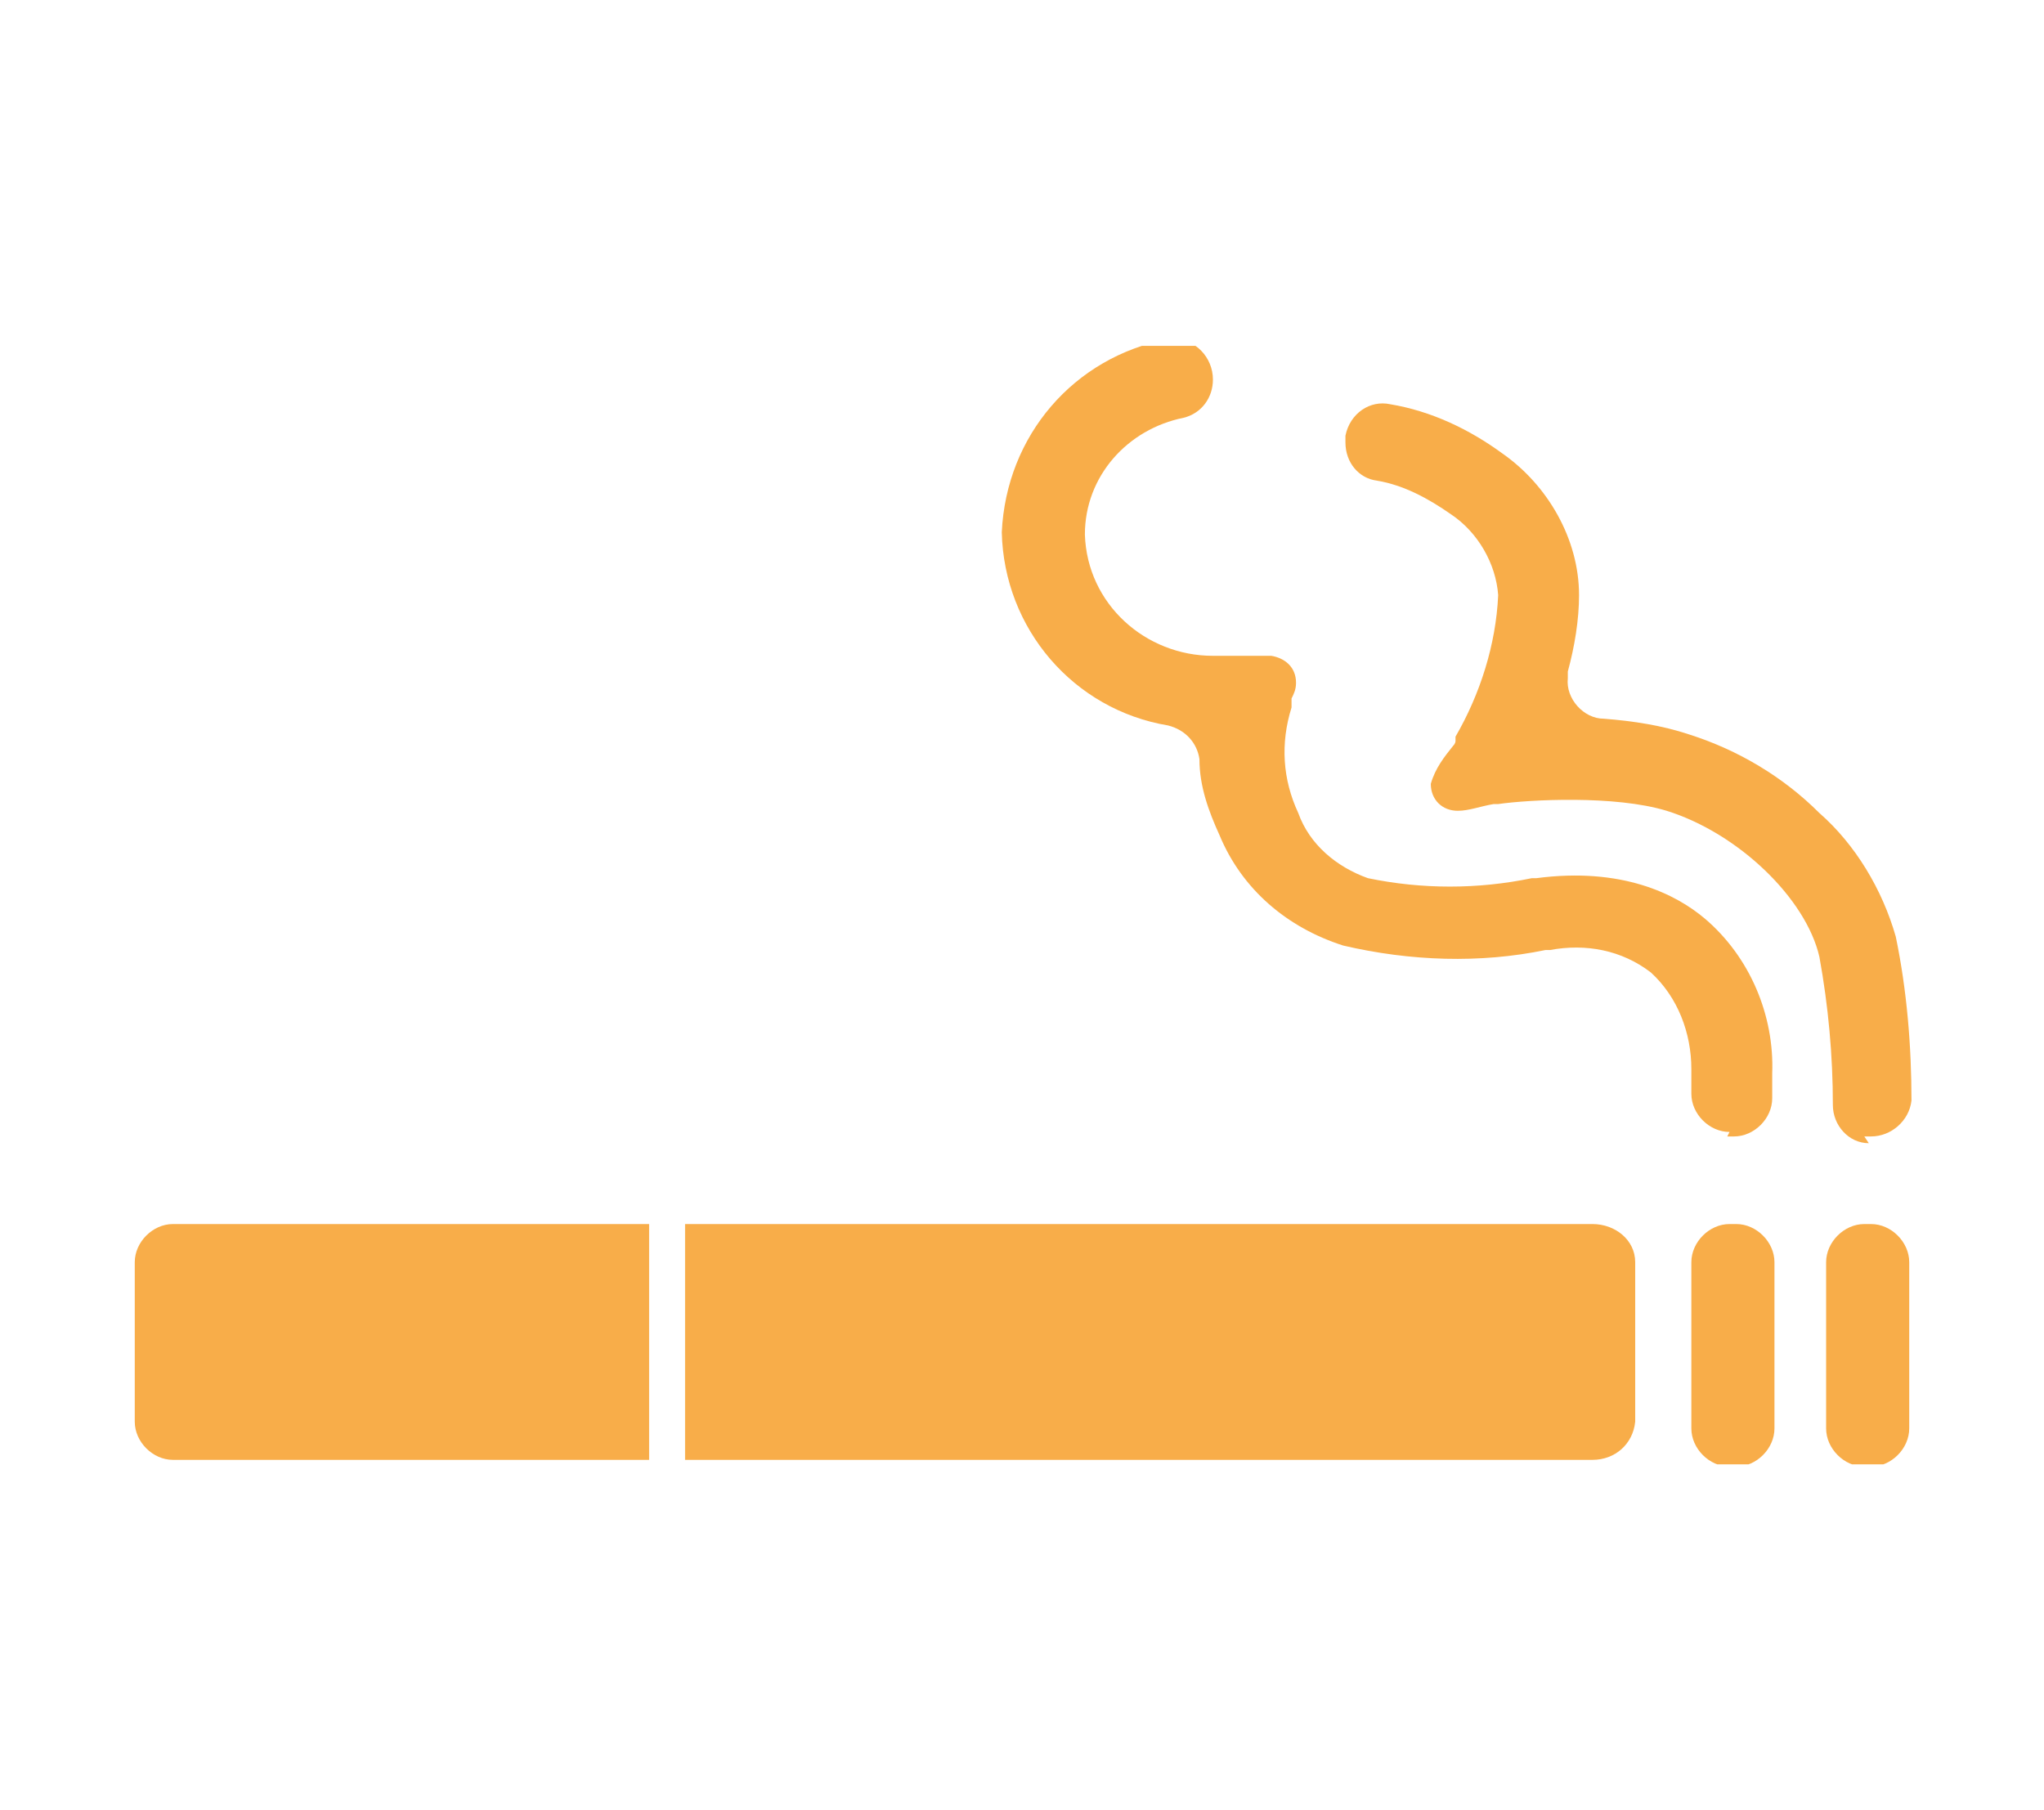
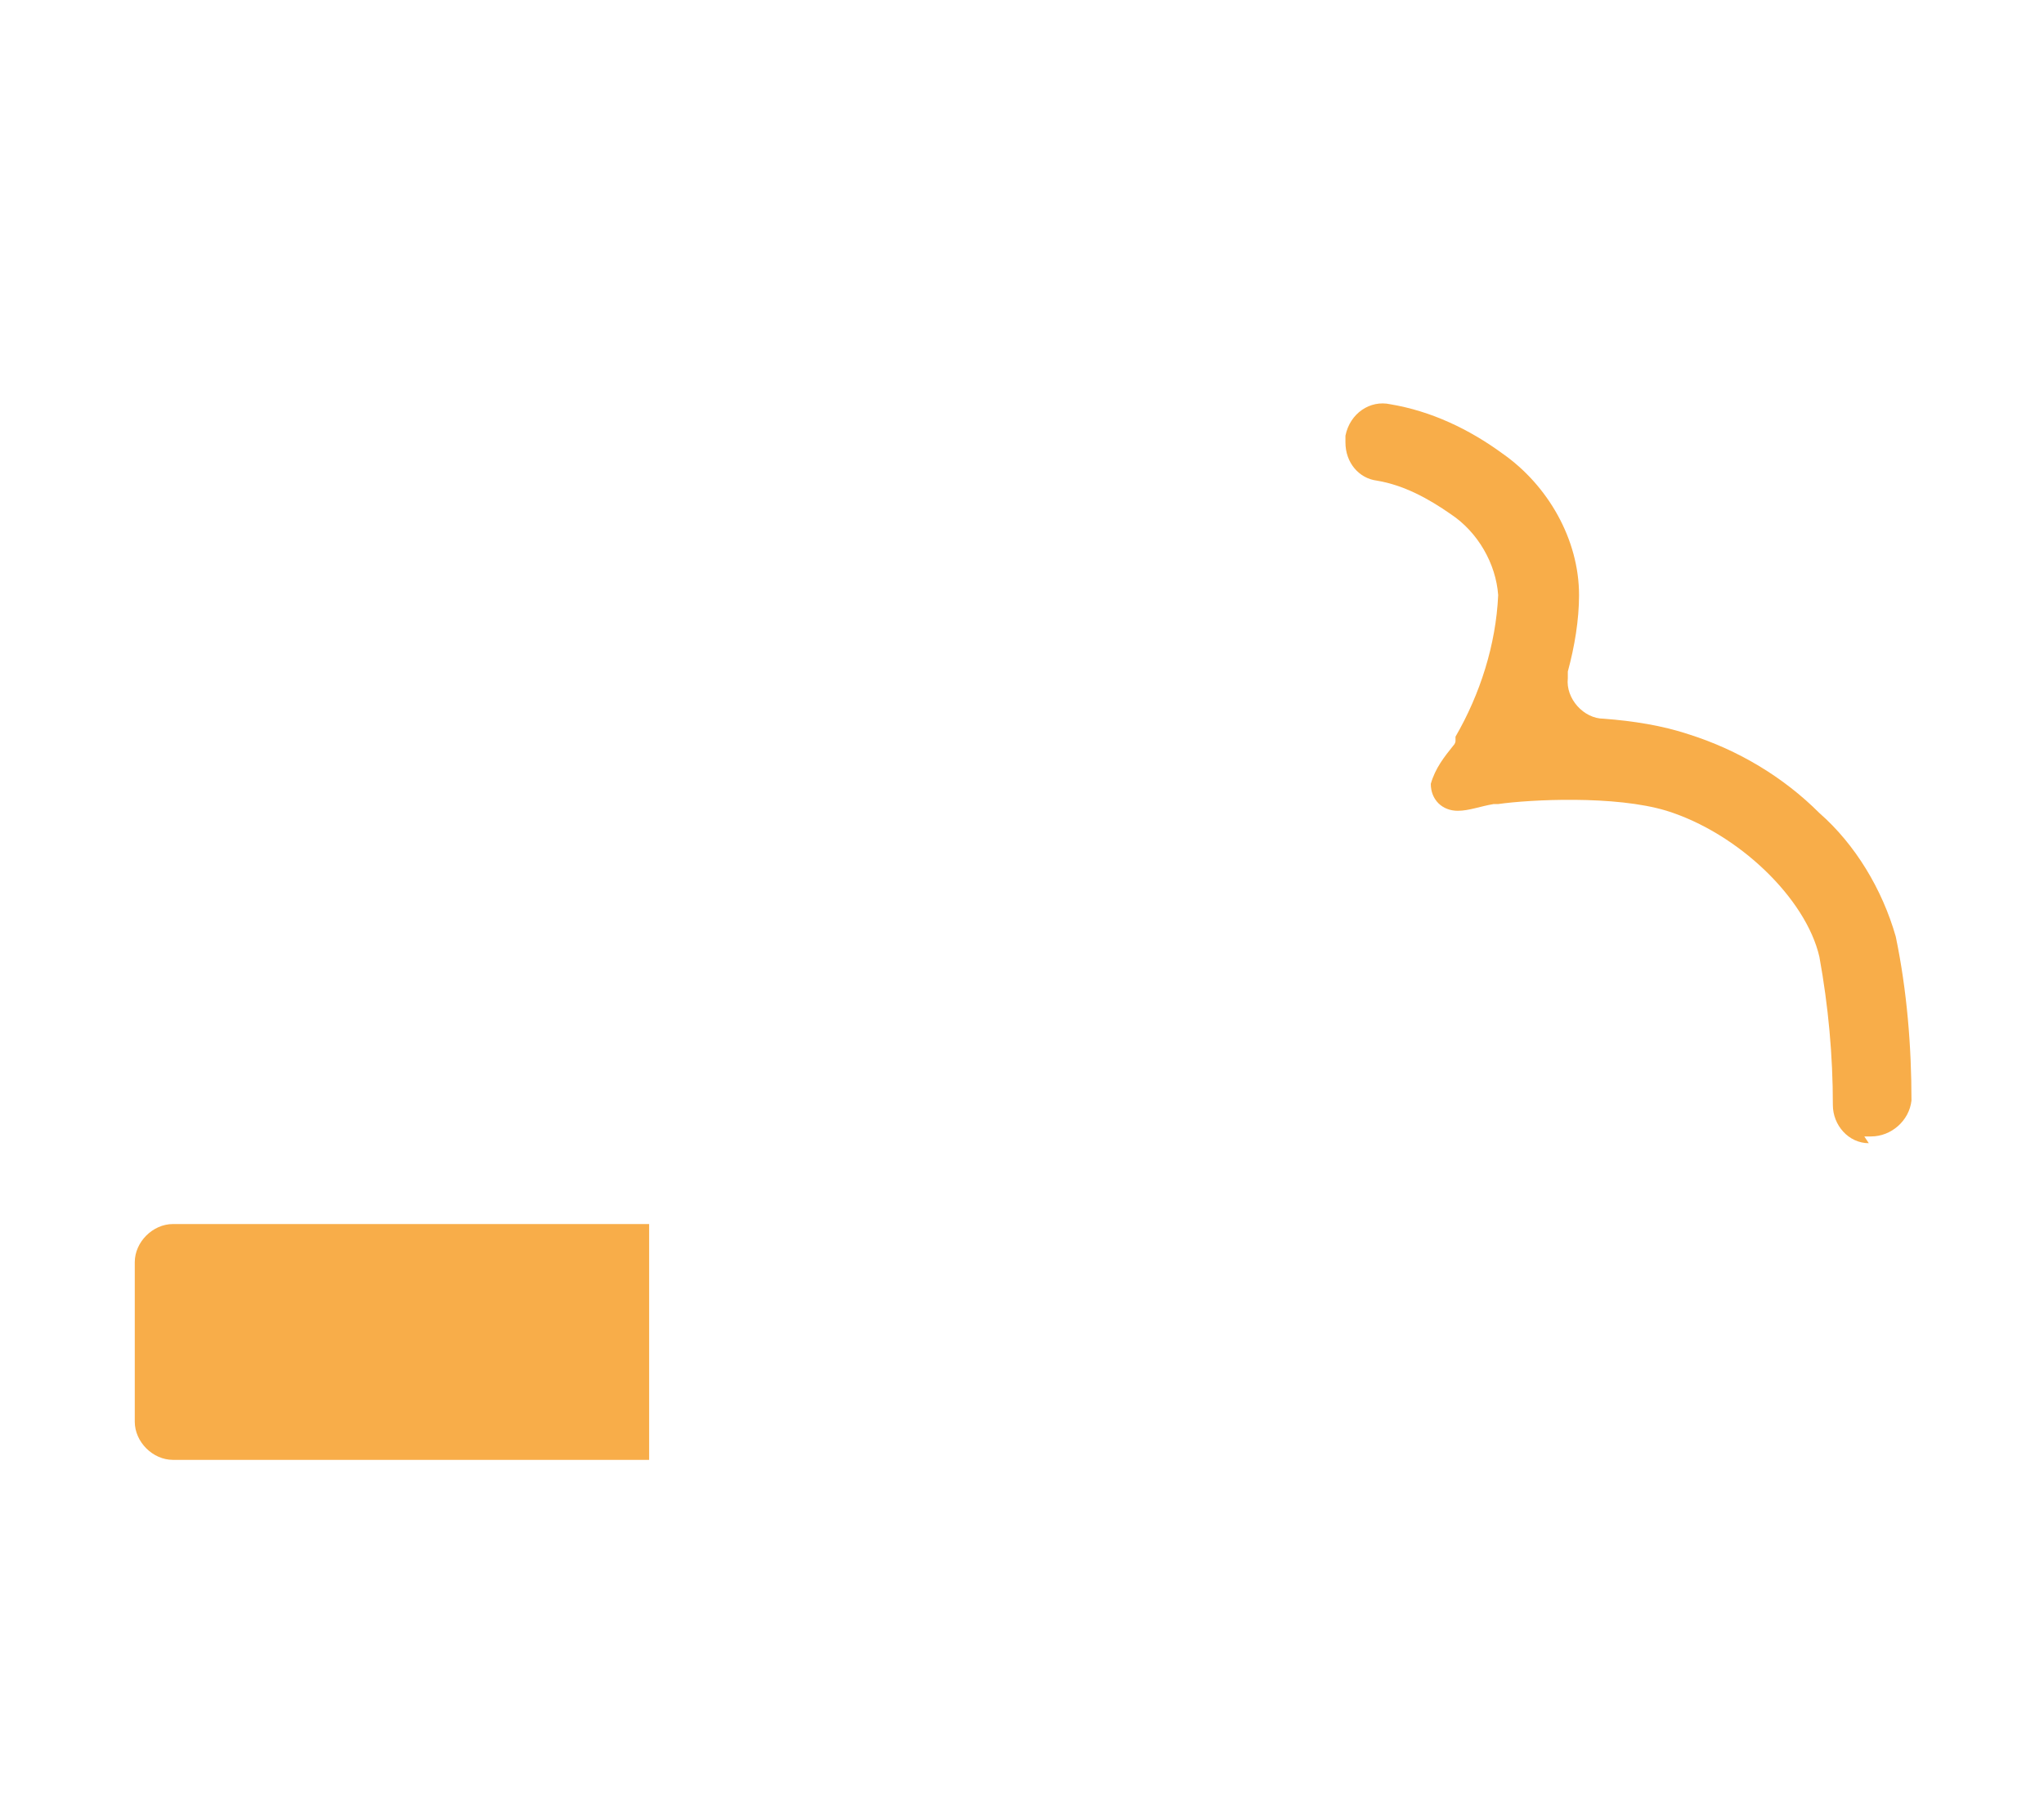
<svg xmlns="http://www.w3.org/2000/svg" id="Livello_1" version="1.1" viewBox="0 0 91 80.6">
  <defs>
    <style>
      .st0 {
        fill: none;
      }

      .st1 {
        fill: #f8ad49;
      }

      .st2 {
        clip-path: url(#clippath);
      }
    </style>
    <clipPath id="clippath">
      <rect class="st0" x="6" y="15.4" width="79.1" height="49.8" />
    </clipPath>
  </defs>
  <g id="Raggruppa_74">
    <g class="st2">
      <g id="Raggruppa_73">
        <path id="Tracciato_277" class="st1" d="M83,50.6h.3c.9,0,1.7-.7,1.8-1.6,0,0,0,0,0,0,0-2.4-.2-4.9-.7-7.3-.6-2.1-1.8-4.1-3.4-5.5-1.6-1.6-3.6-2.8-5.8-3.5-1.2-.4-2.5-.6-3.8-.7-.9,0-1.7-.9-1.6-1.8,0-.1,0-.2,0-.3.3-1.1.5-2.3.5-3.4,0-2.5-1.4-4.9-3.4-6.3-1.5-1.1-3.2-1.9-5-2.2-.9-.2-1.8.4-2,1.4,0,.1,0,.2,0,.3h0c0,.9.6,1.6,1.4,1.7,1.2.2,2.3.8,3.3,1.5,1.2.8,2,2.2,2.1,3.6-.1,2.2-.8,4.4-1.9,6.3,0,0,0,.1,0,.2,0,0,0,.1-.1.2-.4.5-.8,1-1,1.7,0,.7.5,1.2,1.2,1.2.5,0,1-.2,1.6-.3,0,0,.1,0,.2,0,1.4-.2,5.2-.4,7.5.3,3.2,1,6.2,3.9,6.8,6.5.4,2.2.6,4.4.6,6.6,0,.9.7,1.7,1.6,1.7" />
-         <path id="Tracciato_278" class="st1" d="M76.9,50.6h.3c.9,0,1.7-.8,1.7-1.7h0v-1.1c.1-2.6-1-5.2-3-6.9-1.3-1.1-3.7-2.3-7.5-1.8h0c0,0-.1,0-.2,0h0c-2.4.5-4.9.5-7.3,0-1.4-.5-2.6-1.5-3.1-2.9-.7-1.5-.8-3.1-.3-4.7h0c0-.2,0-.3,0-.4.1-.2.2-.4.2-.7h0c0-.7-.5-1.1-1.1-1.2,0,0,0,0-.1,0,0,0-.1,0-.2,0,0,0-2.3,0-2.3,0-3,0-5.6-2.3-5.7-5.4,0-2.6,1.9-4.7,4.4-5.2.8-.2,1.3-.9,1.3-1.7h0c0-1-.8-1.8-1.7-1.8-.1,0-.2,0-.3,0-4.2.8-7.2,4.3-7.4,8.6.1,4.3,3.2,7.9,7.4,8.6.8.2,1.3.8,1.4,1.5,0,1.2.4,2.3.9,3.4,1,2.4,3,4.1,5.5,4.9,3,.7,6.1.8,9,.2,0,0,.1,0,.2,0,1.6-.3,3.2,0,4.5,1,1.2,1.1,1.8,2.7,1.8,4.3v1.1c0,.9.8,1.7,1.7,1.7h0" />
-         <path id="Tracciato_279" class="st1" d="M77.3,54.5h-.3c-.9,0-1.7.8-1.7,1.7v7.4c0,.9.8,1.7,1.7,1.7h.3c.9,0,1.7-.8,1.7-1.7v-7.4c0-.9-.8-1.7-1.7-1.7" />
-         <path id="Tracciato_280" class="st1" d="M83.3,54.5h-.3c-.9,0-1.7.8-1.7,1.7v7.4c0,.9.8,1.7,1.7,1.7h.3c.9,0,1.7-.8,1.7-1.7v-7.4c0-.9-.8-1.7-1.7-1.7" />
        <path id="Tracciato_281" class="st1" d="M6,56.2v7.1c0,.9.8,1.7,1.7,1.7h21.2v-10.5H7.7c-.9,0-1.7.8-1.7,1.7h0" />
-         <path id="Tracciato_282" class="st1" d="M70.9,54.5H30.5v10.5h40.4c1,0,1.8-.7,1.9-1.7v-7.1c0-1-.9-1.7-1.9-1.7" />
      </g>
    </g>
  </g>
</svg>